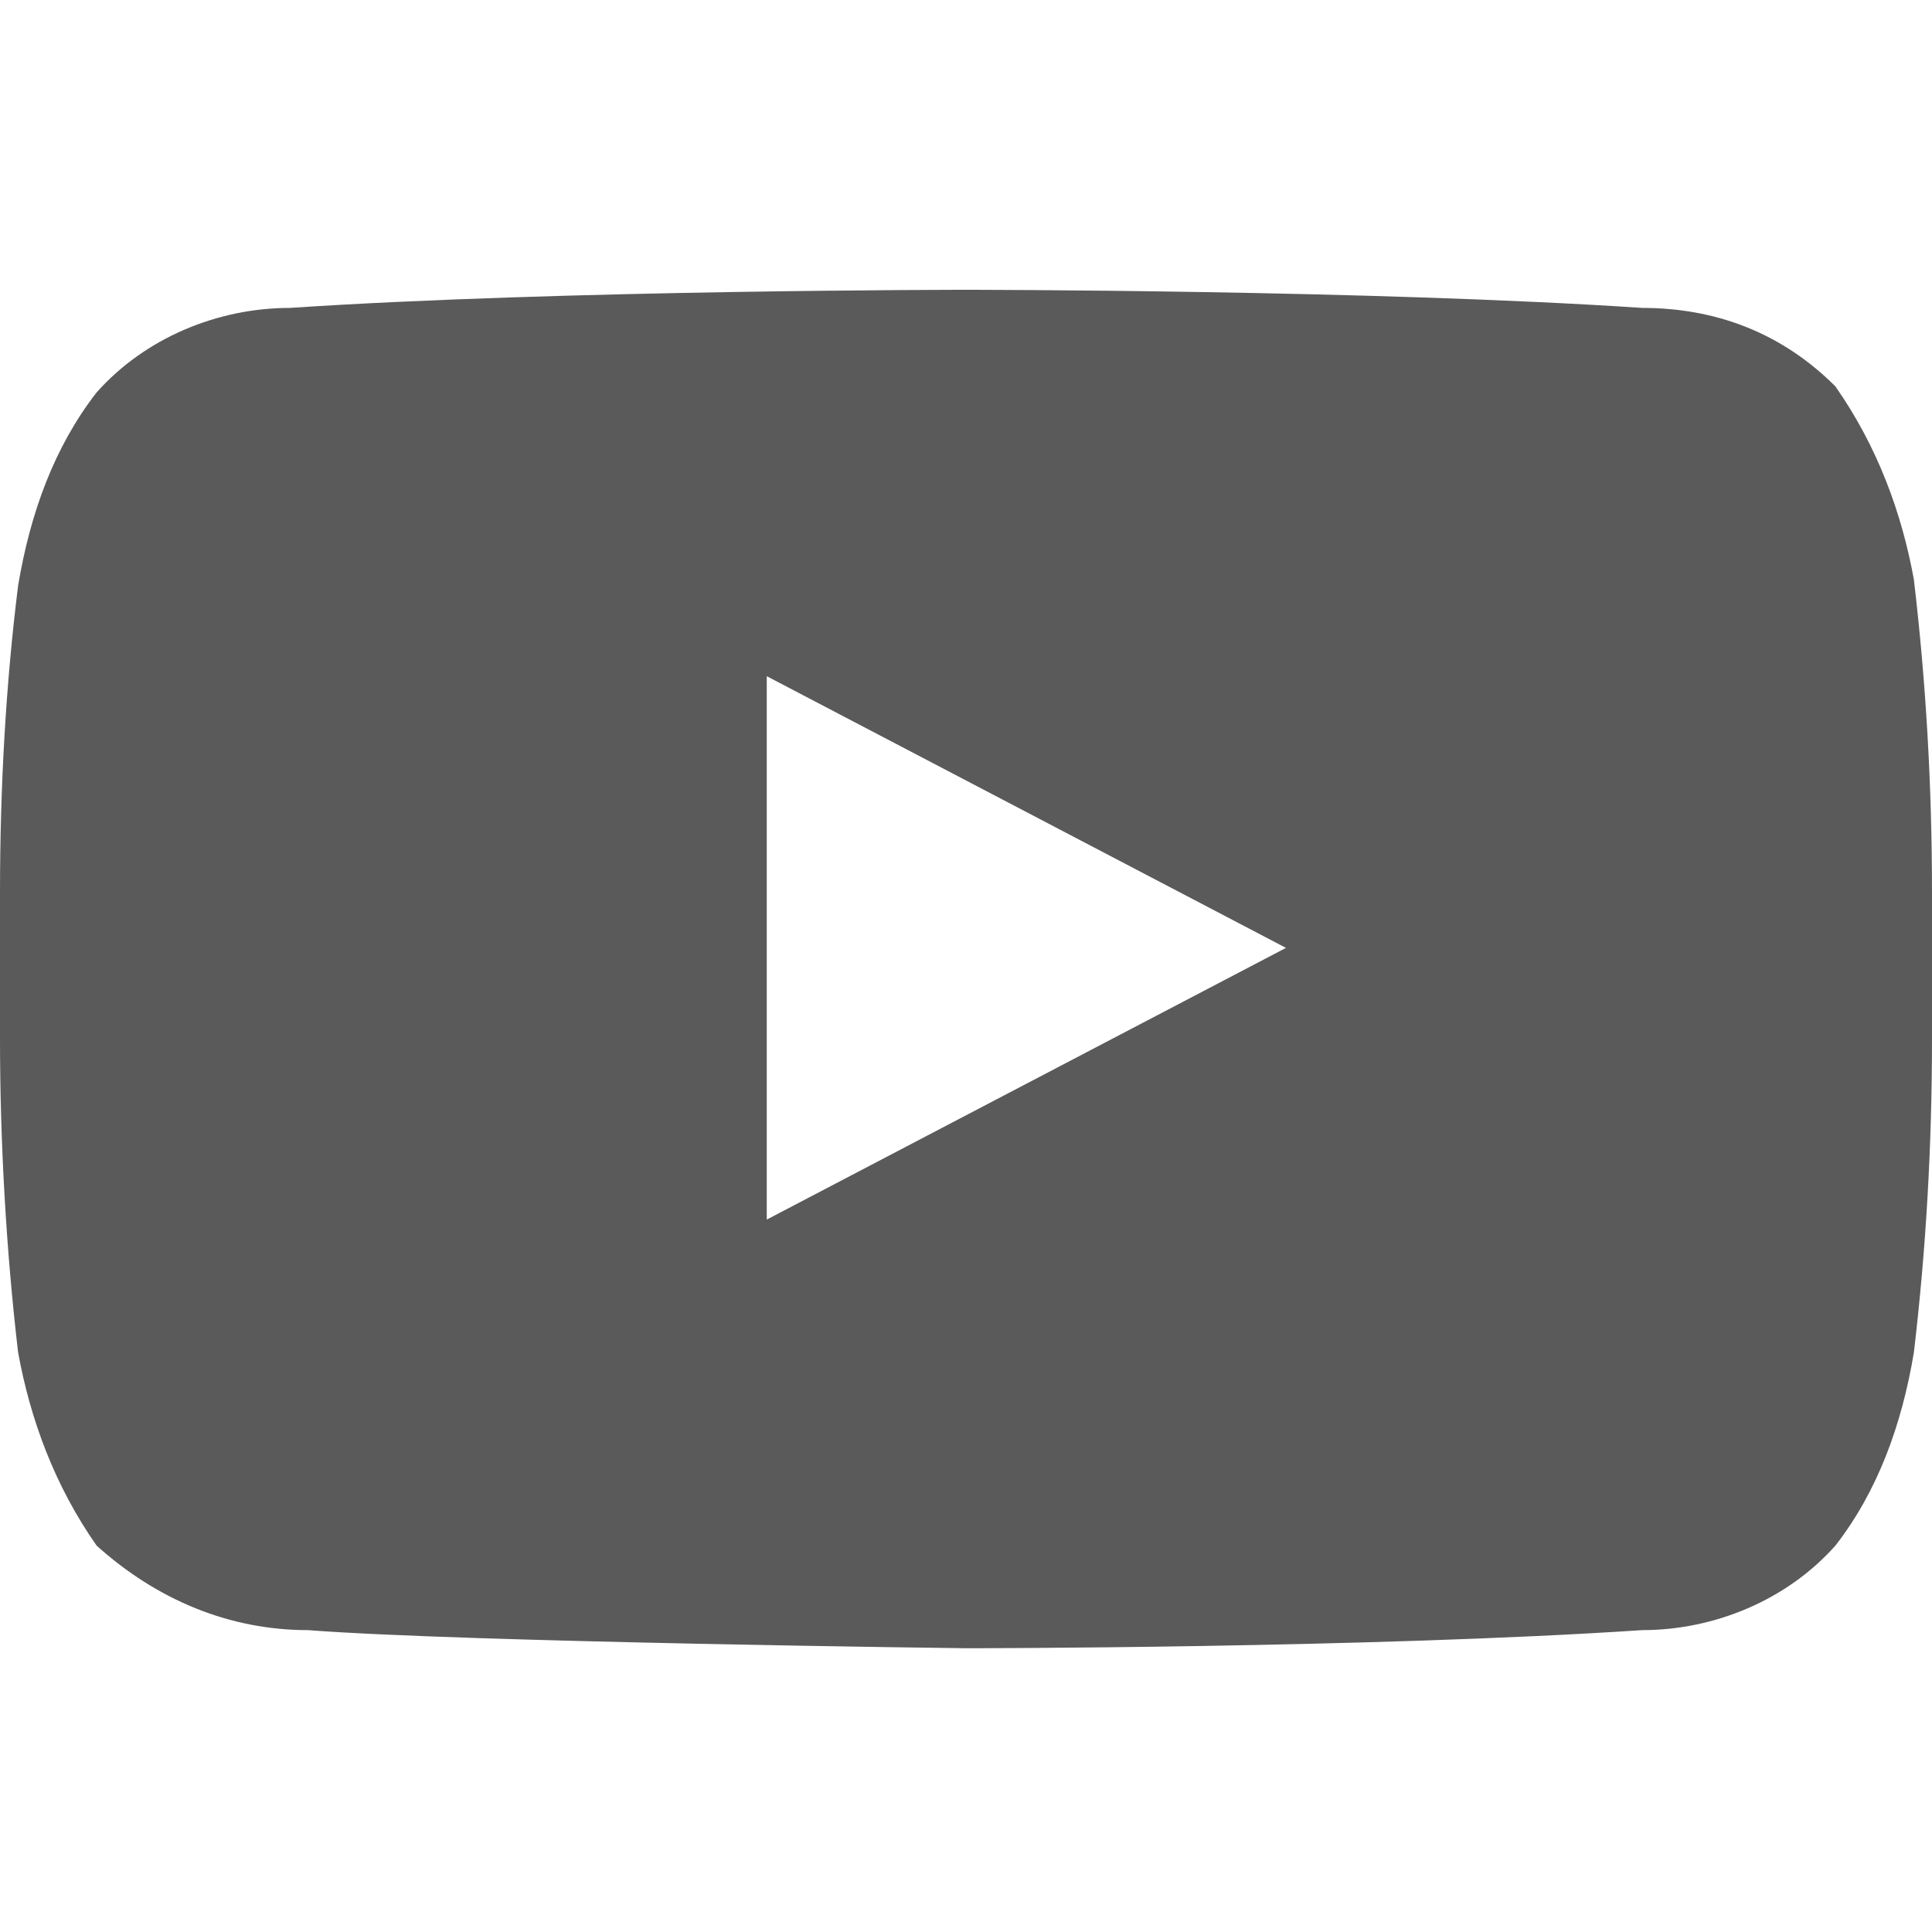
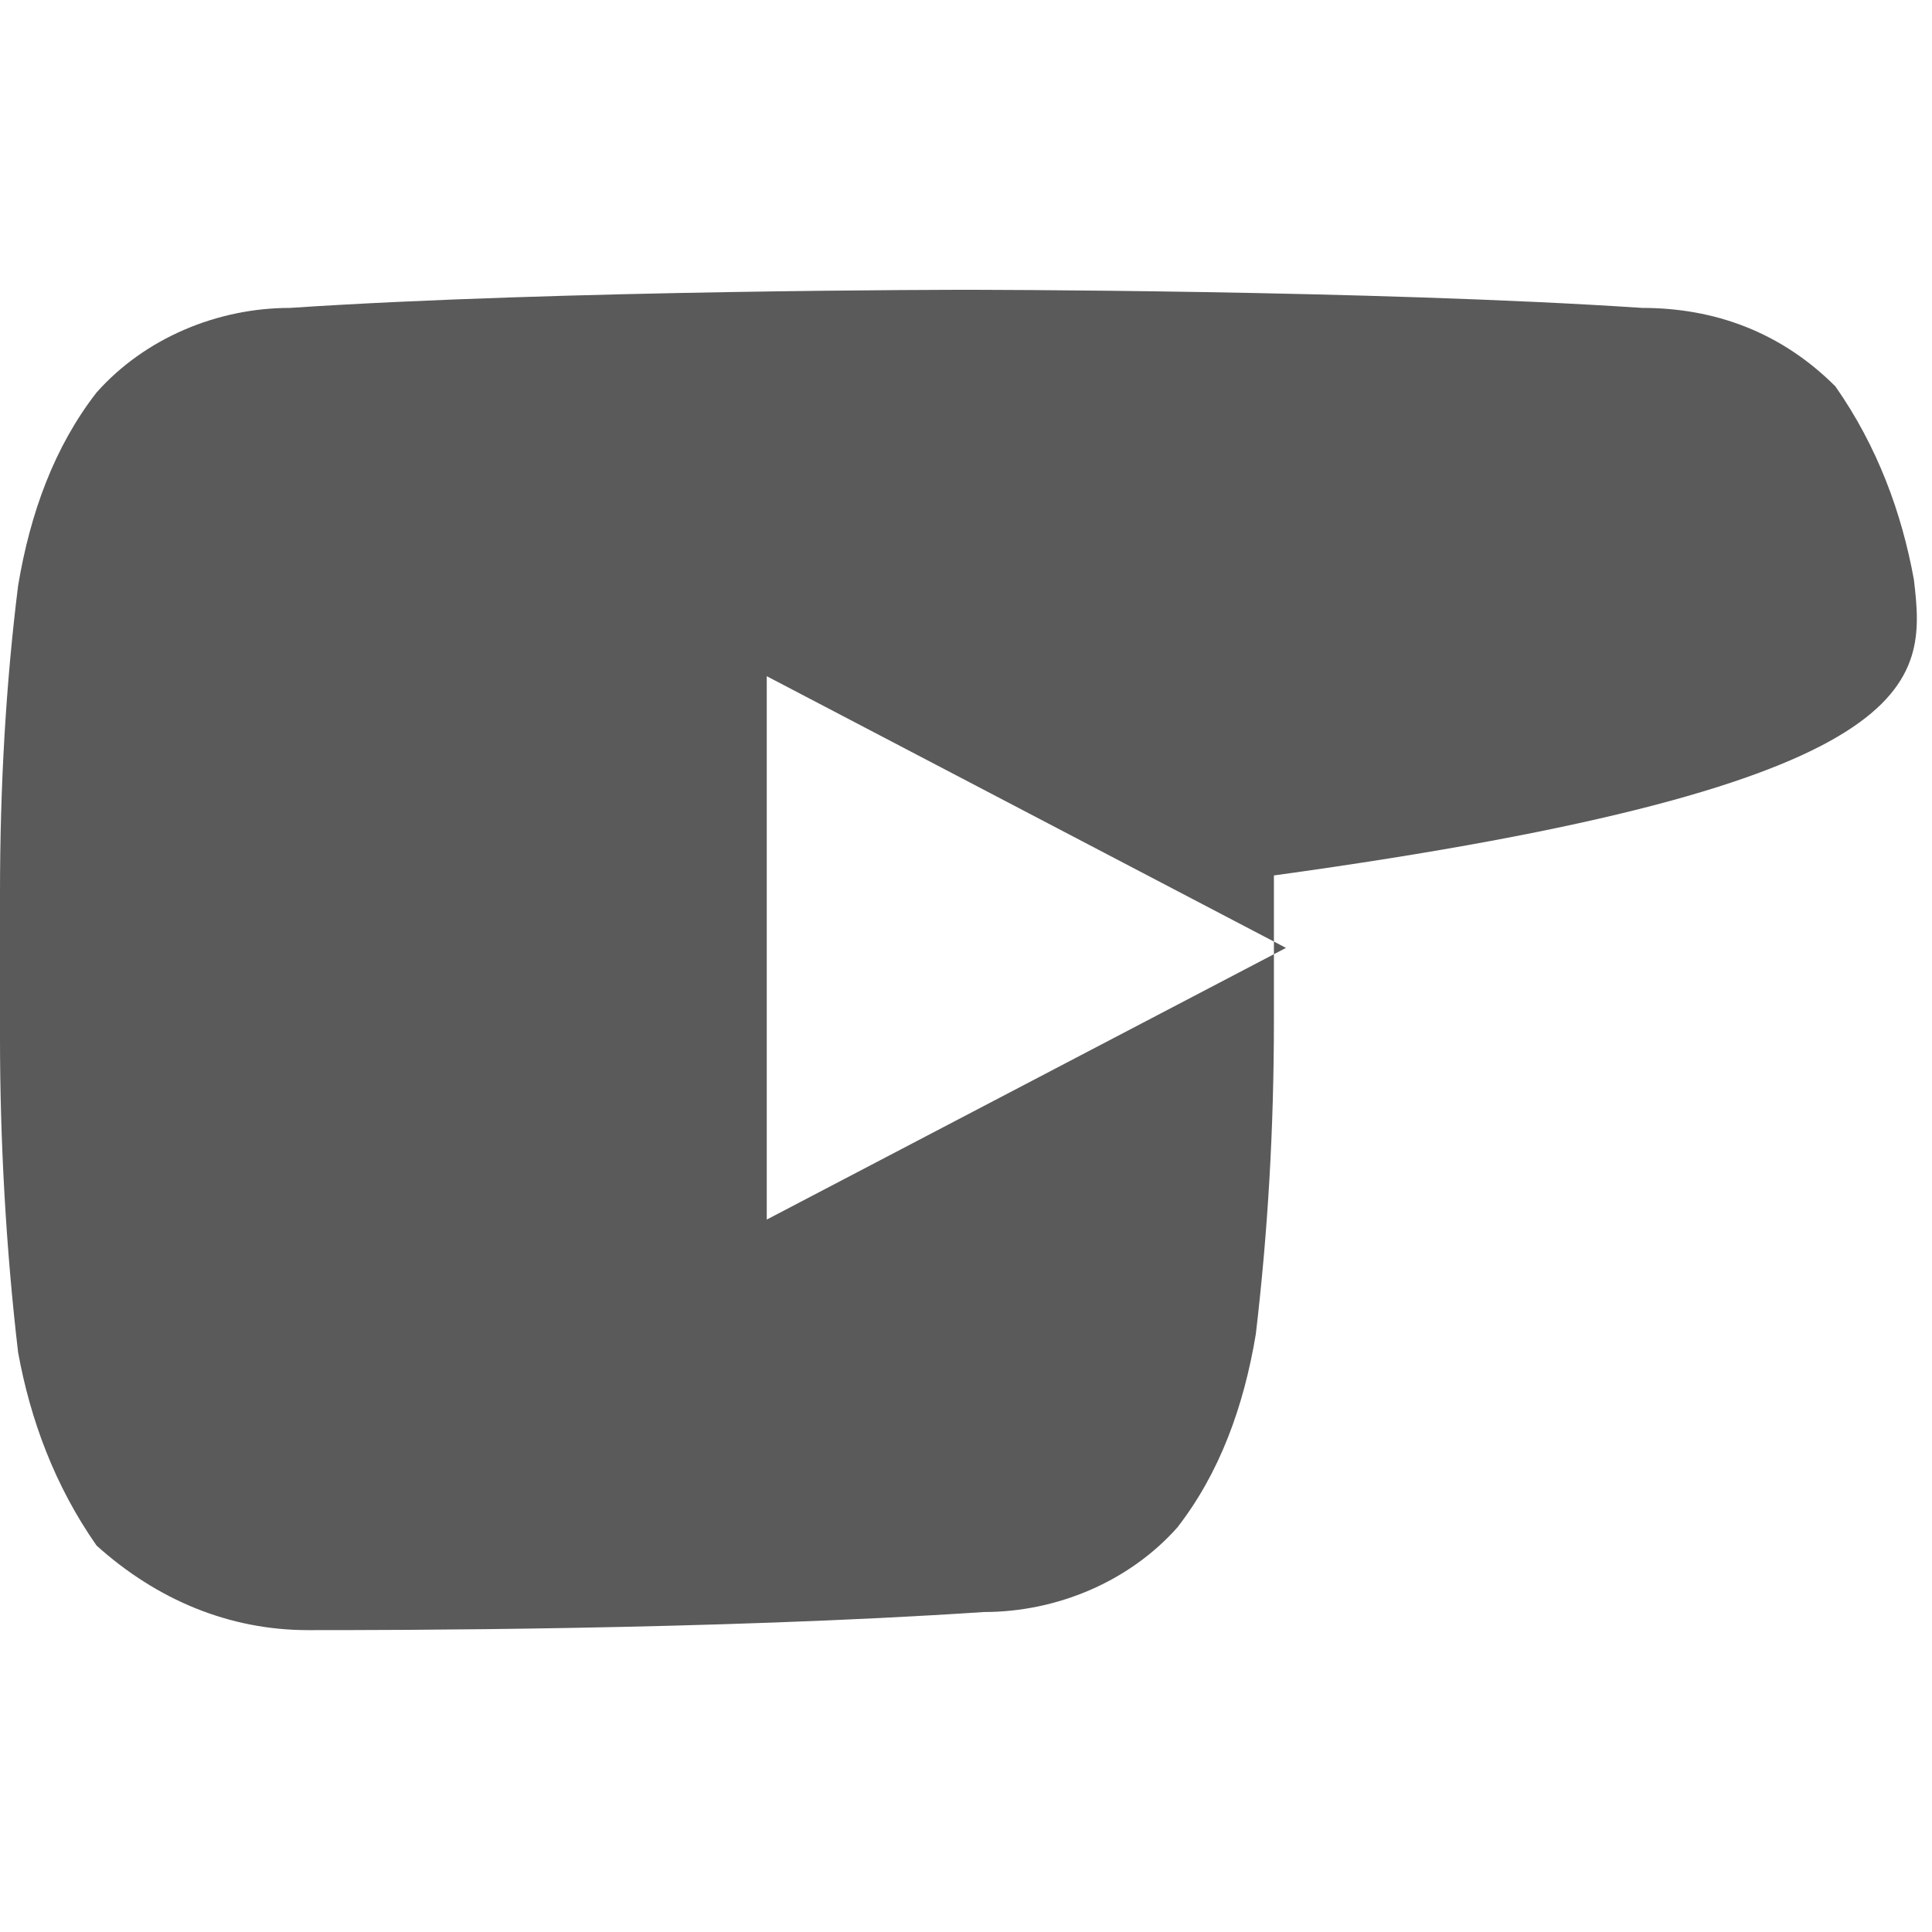
<svg xmlns="http://www.w3.org/2000/svg" version="1.1" id="Layer_1" x="0px" y="0px" viewBox="0 0 32 32" style="enable-background:new 0 0 32 32;" xml:space="preserve">
  <style type="text/css">
	.st0{fill:#5A5A5A;}
</style>
  <title>social-youtube</title>
-   <path class="st0" d="M31.7,9.6c-0.2-1.1-0.6-2.2-1.3-3.2c-0.9-0.9-2-1.3-3.2-1.3C22.7,4.8,16,4.8,16,4.8l0,0c0,0-6.7,0-11.2,0.3  c-1.2,0-2.4,0.5-3.2,1.4c-0.7,0.9-1.1,2-1.3,3.2C0.1,11.3,0,13,0,14.8v2.4c0,1.7,0.1,3.5,0.3,5.2c0.2,1.1,0.6,2.2,1.3,3.2  c1,0.9,2.2,1.4,3.5,1.4C7.7,27.2,16,27.3,16,27.3s6.7,0,11.2-0.3c1.2,0,2.4-0.5,3.2-1.4c0.7-0.9,1.1-2,1.3-3.2  c0.2-1.7,0.3-3.4,0.3-5.2v-2.4C32,13,31.9,11.3,31.7,9.6z M12.7,20.2v-9l8.6,4.5L12.7,20.2z" />
+   <path class="st0" d="M31.7,9.6c-0.2-1.1-0.6-2.2-1.3-3.2c-0.9-0.9-2-1.3-3.2-1.3C22.7,4.8,16,4.8,16,4.8l0,0c0,0-6.7,0-11.2,0.3  c-1.2,0-2.4,0.5-3.2,1.4c-0.7,0.9-1.1,2-1.3,3.2C0.1,11.3,0,13,0,14.8v2.4c0,1.7,0.1,3.5,0.3,5.2c0.2,1.1,0.6,2.2,1.3,3.2  c1,0.9,2.2,1.4,3.5,1.4s6.7,0,11.2-0.3c1.2,0,2.4-0.5,3.2-1.4c0.7-0.9,1.1-2,1.3-3.2  c0.2-1.7,0.3-3.4,0.3-5.2v-2.4C32,13,31.9,11.3,31.7,9.6z M12.7,20.2v-9l8.6,4.5L12.7,20.2z" />
</svg>